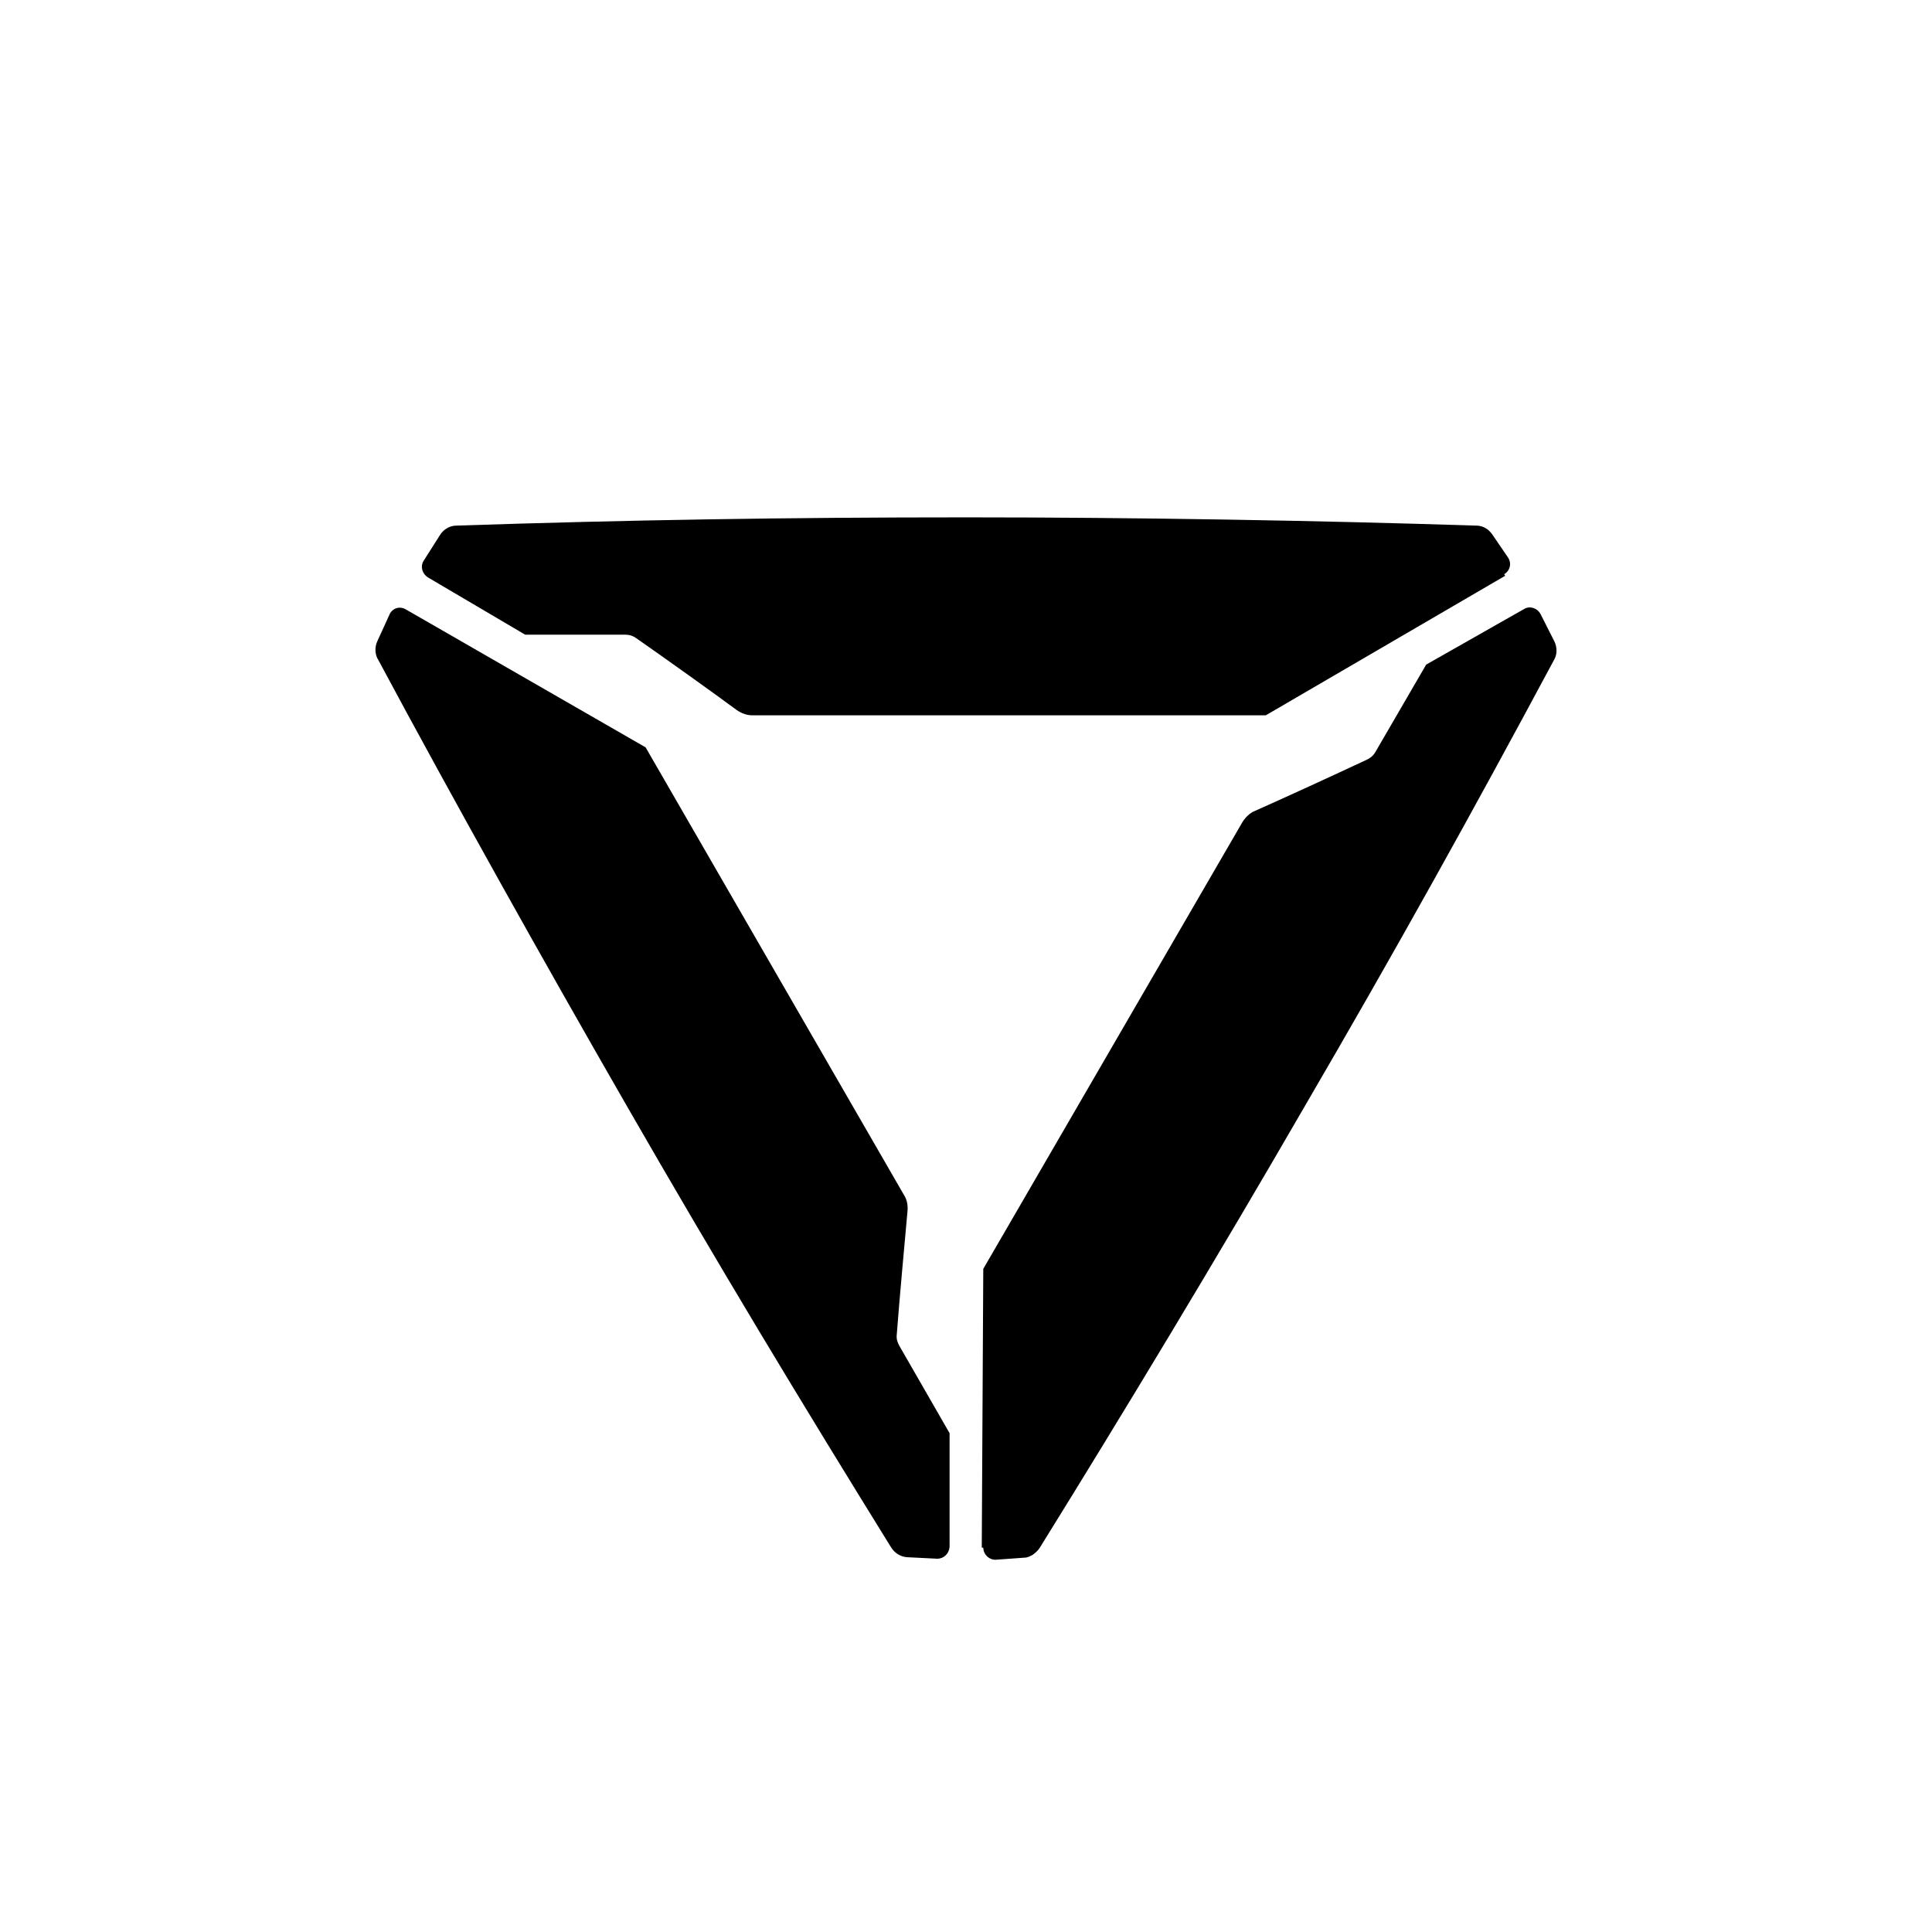
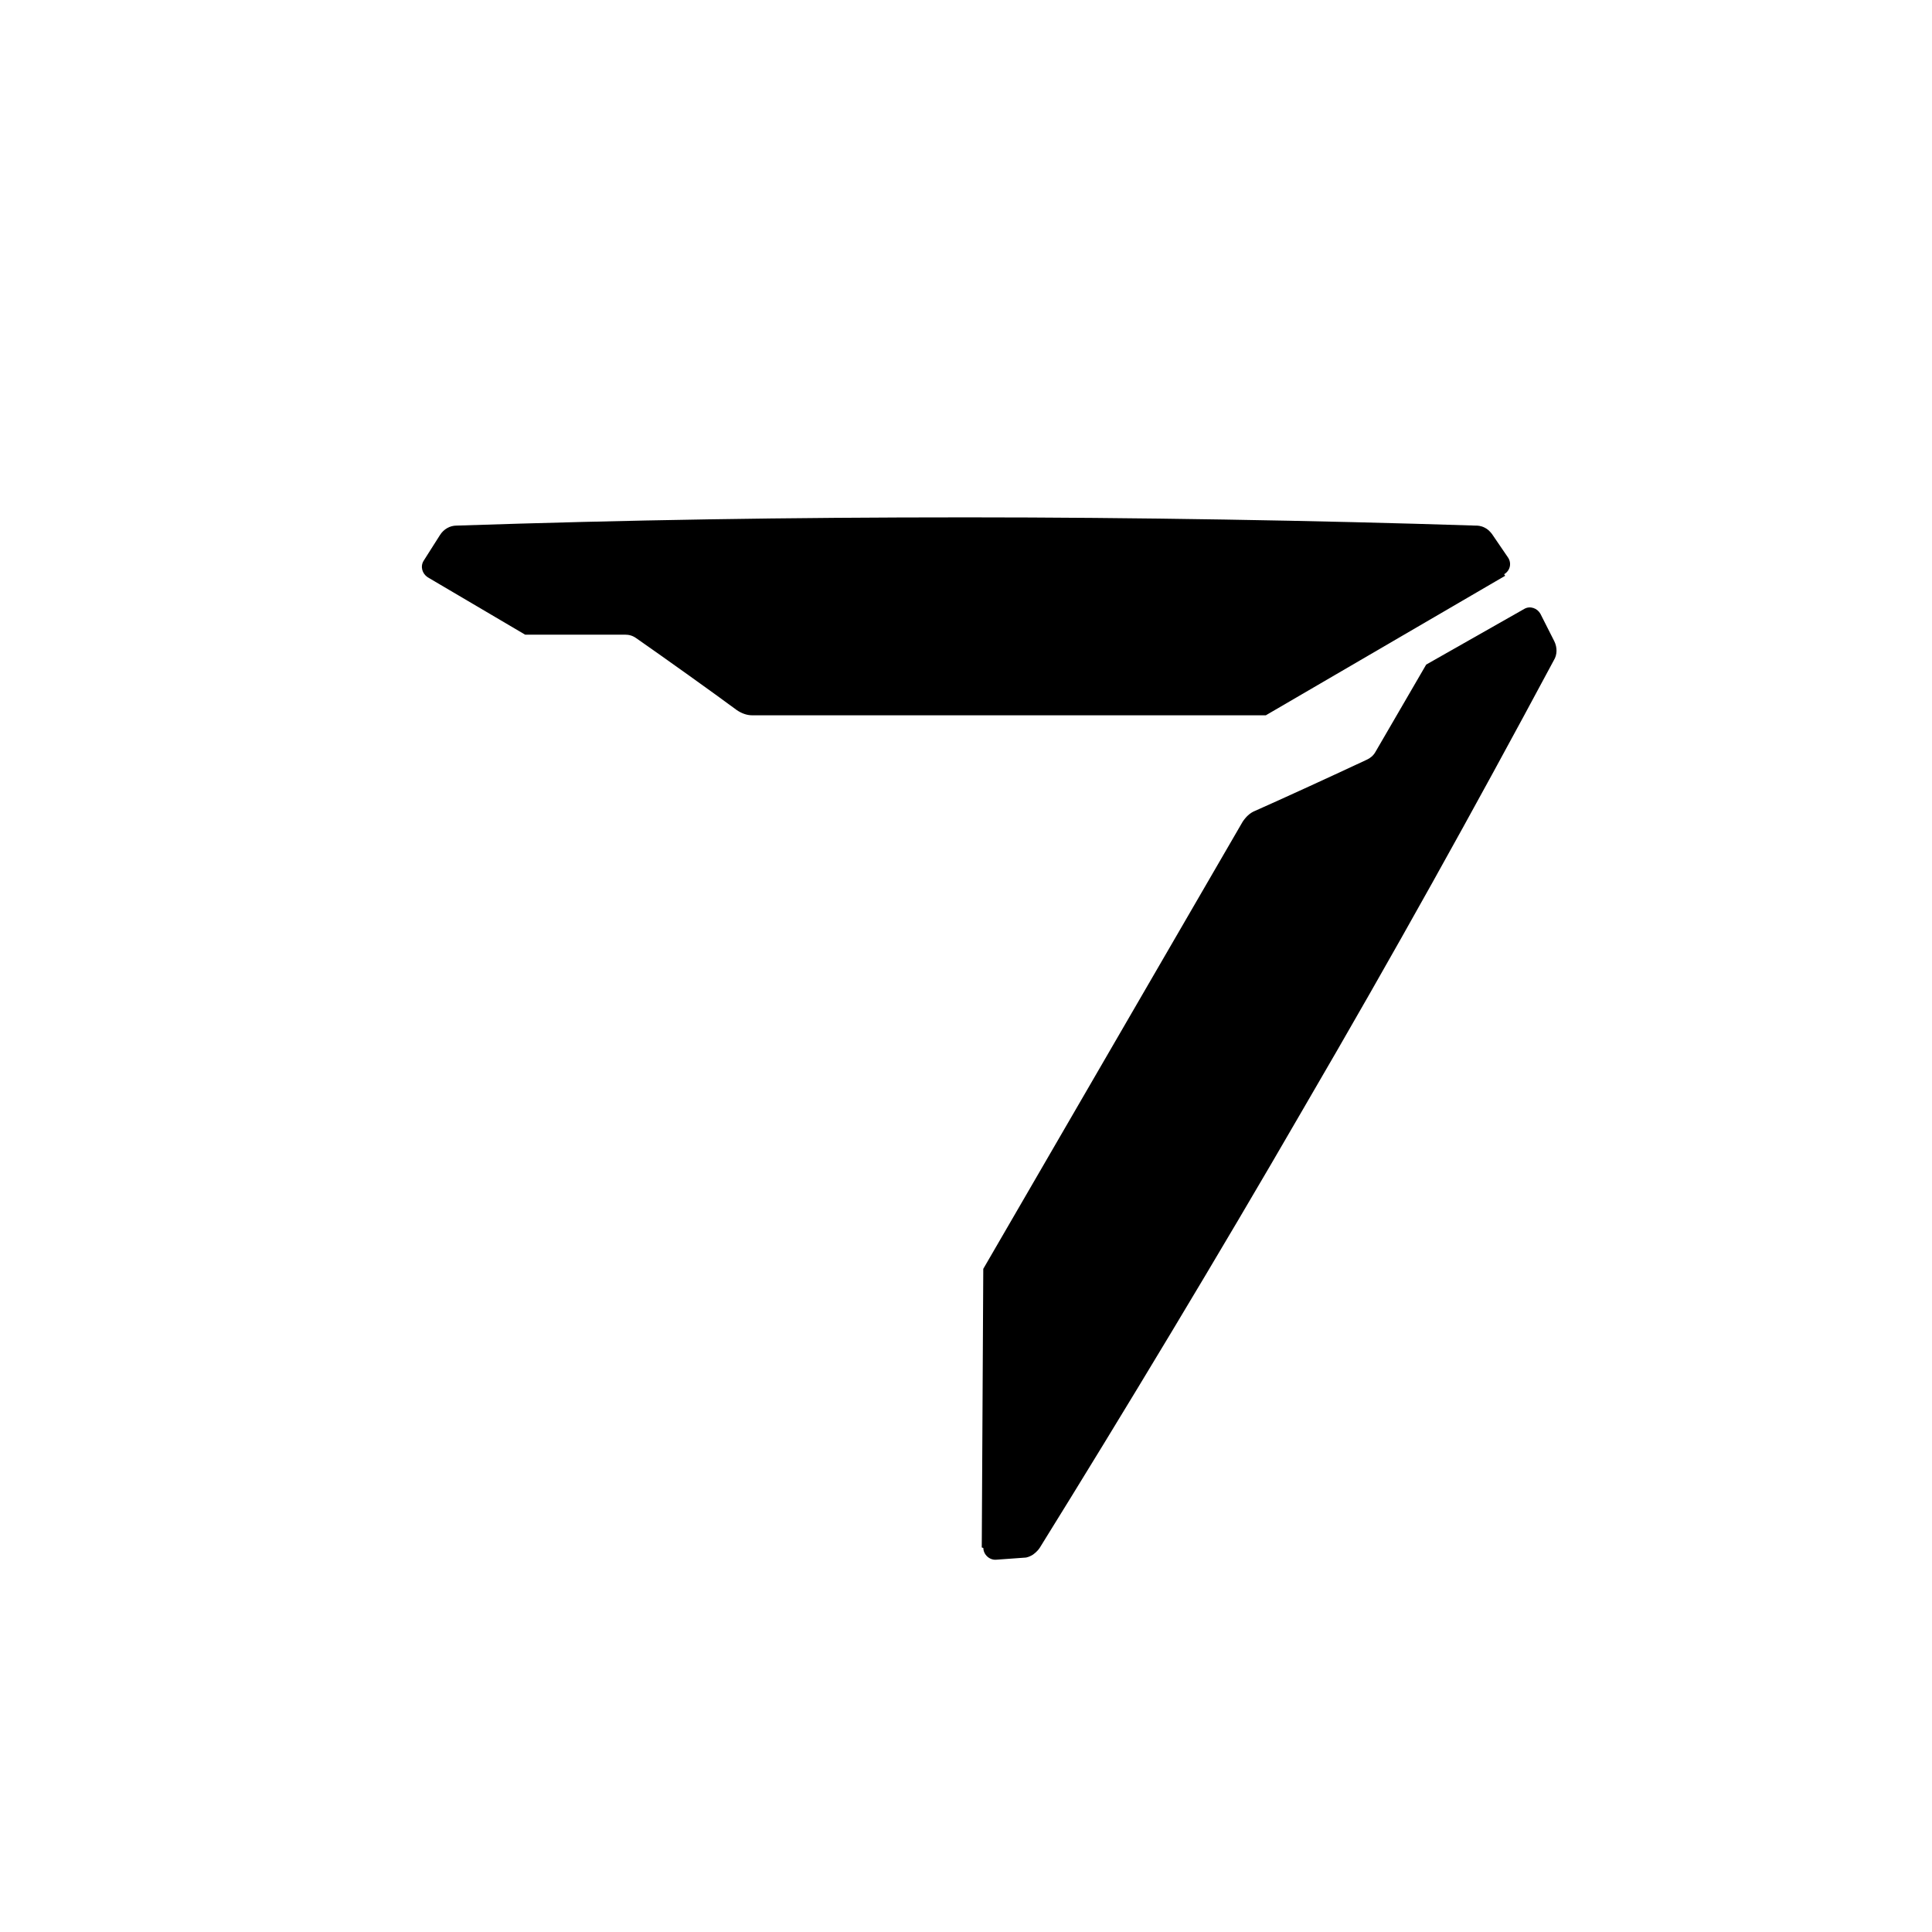
<svg xmlns="http://www.w3.org/2000/svg" id="Layer_1" viewBox="0 0 293 293">
  <path d="M228.12,87.08c.93-.55,1.17-1.72.54-2.59l-2.41-3.53c-.31-.39-.62-.71-1.09-.94-.62-.31-1.09-.31-1.4-.31-24.02-.78-51.85-1.25-77.11-1.25-27.59,0-51.3.39-77.42,1.25-1.01,0-1.94.55-2.49,1.41l-2.49,3.92c-.54.86-.23,1.96.62,2.51l14.77,8.7h15.16c.62,0,1.17.16,1.71.55,4.28,2.98,11.74,8.31,15.24,10.9.7.47,1.48.78,2.33.78h77.89l36.3-21.16-.16-.24Z" />
  <path d="M149.13,234.74c0,1.02.93,1.88,1.94,1.8l4.28-.31c.47,0,.93-.23,1.32-.47.54-.39.85-.78,1.01-1.02,12.75-20.54,27.21-44.52,39.95-66.55,13.99-23.98,25.57-44.83,38.01-68.04.54-.86.54-1.96.08-2.9l-2.1-4.15c-.47-.86-1.55-1.25-2.41-.78l-14.92,8.47s-5.52,9.48-7.7,13.25c-.31.55-.78.94-1.32,1.18-4.66,2.19-13.06,6.04-16.95,7.76-.78.31-1.4.94-1.87,1.65l-39.33,67.8-.23,42.25.23.08Z" />
-   <path d="M61.53,92.41c-.93-.55-2.1-.16-2.49.86l-1.79,3.92c-.23.47-.31.94-.31,1.41,0,.63.23,1.18.39,1.41,11.43,21.32,25.11,45.78,37.78,67.8,13.84,24.06,26.2,44.52,40.03,66.86.54.86,1.4,1.41,2.41,1.49l4.59.23c1.01,0,1.79-.78,1.87-1.8v-17.24s-5.44-9.48-7.62-13.25c-.31-.55-.47-1.1-.39-1.72.39-5.17,1.24-14.42,1.63-18.73.08-.86-.08-1.72-.54-2.43l-39.18-67.88-36.38-20.93Z" />
</svg>